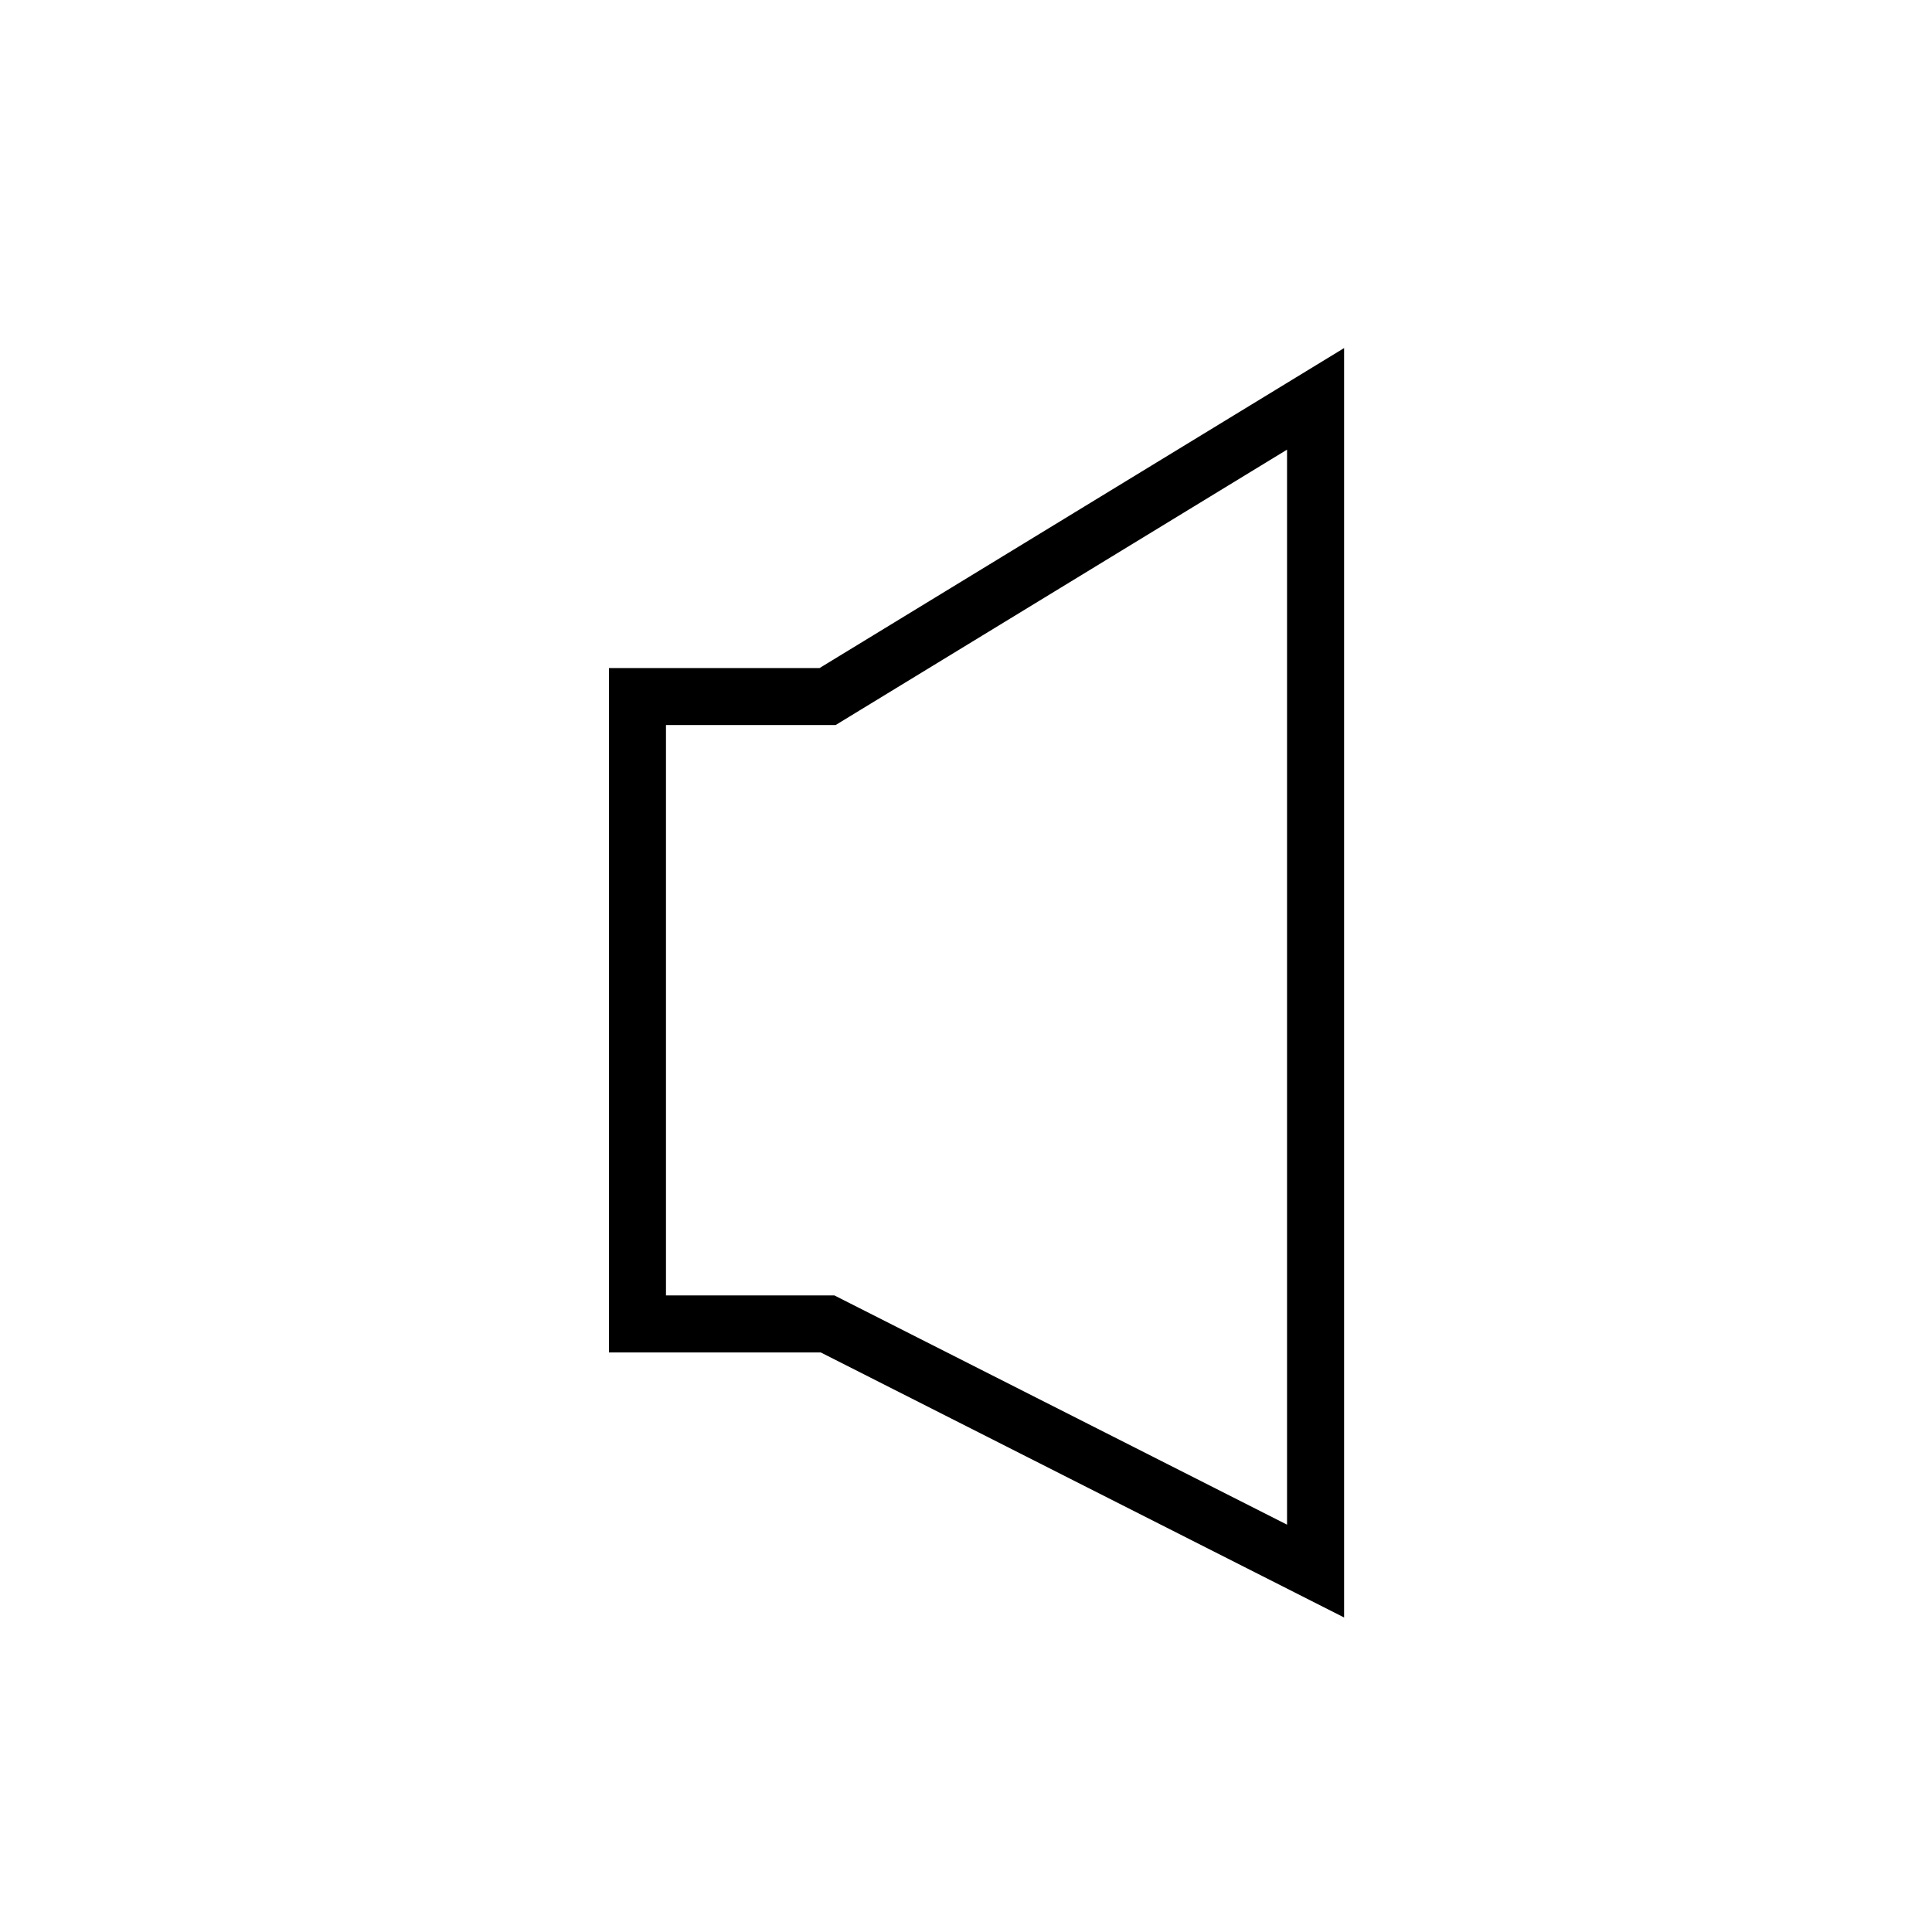
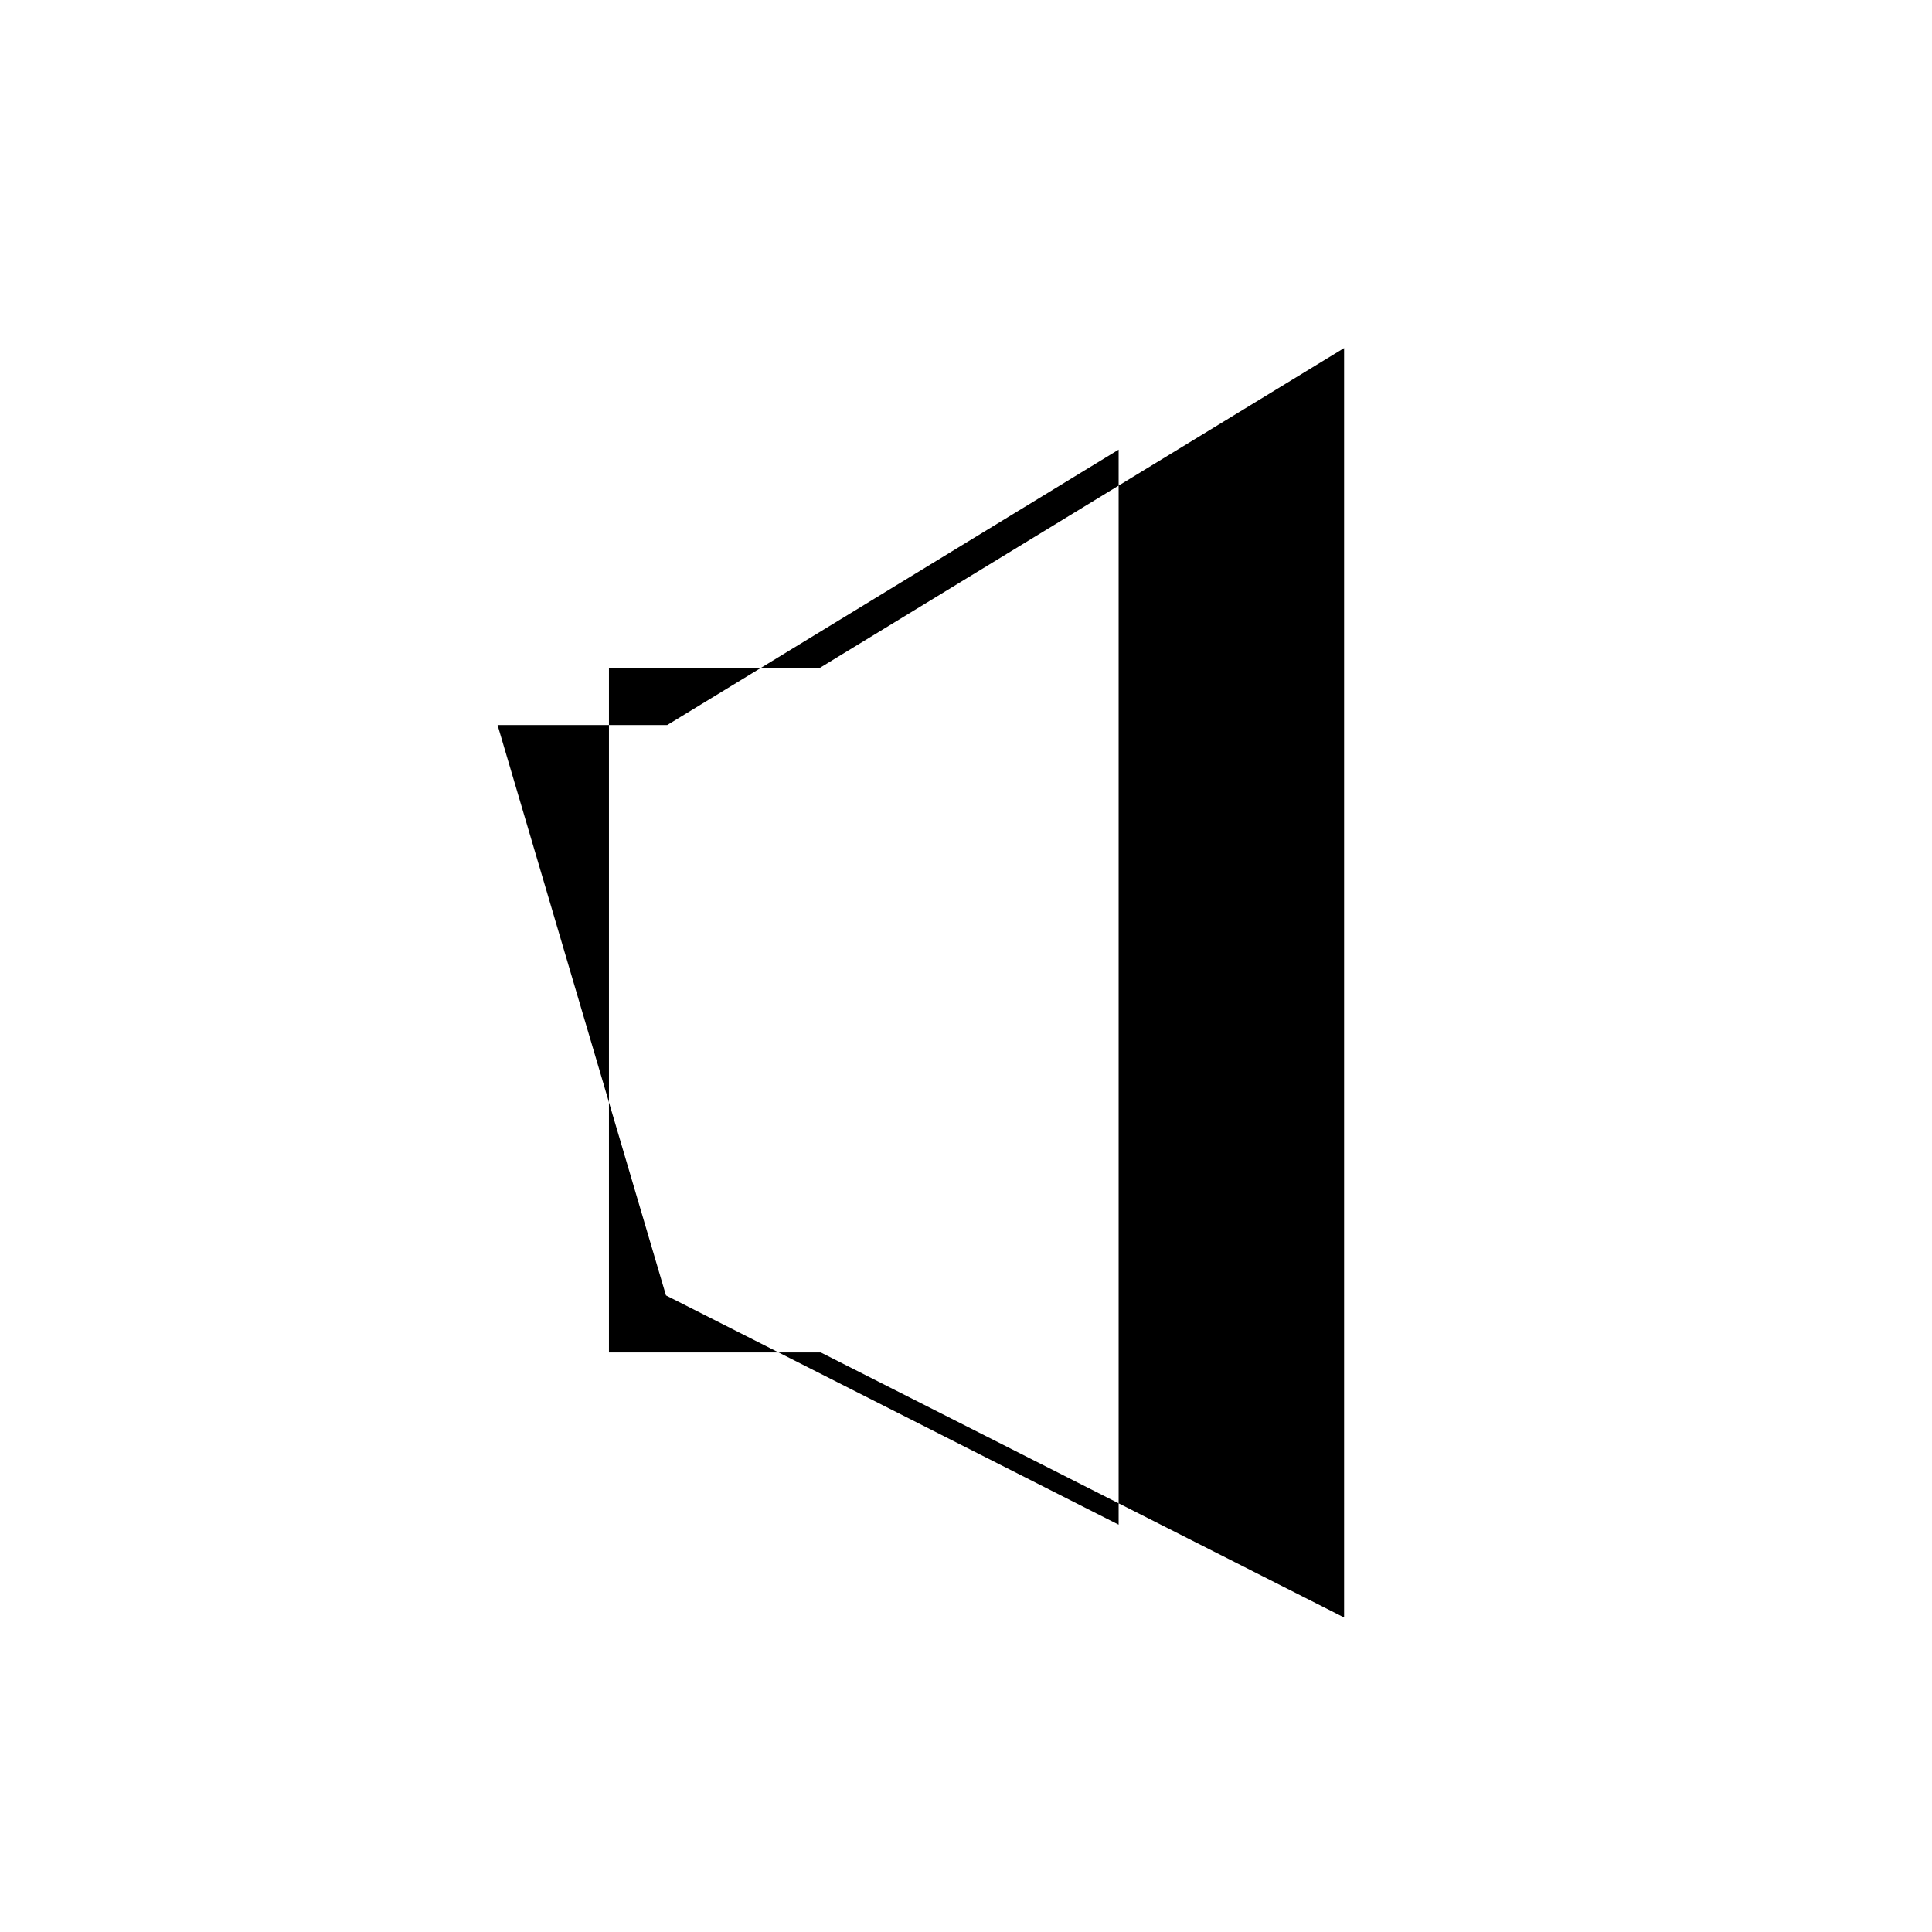
<svg xmlns="http://www.w3.org/2000/svg" fill="#000000" width="800px" height="800px" version="1.1" viewBox="144 144 512 512">
-   <path d="m500.2 572.65-138.69-70.238h-56.133v-181.37h55.812l139.01-84.797zm-179.71-85.352h44.629l119.96 60.754v-284.89l-119.64 72.988h-44.949z" />
+   <path d="m500.2 572.65-138.69-70.238h-56.133v-181.37h55.812l139.01-84.797zm-179.71-85.352l119.96 60.754v-284.89l-119.64 72.988h-44.949z" />
</svg>